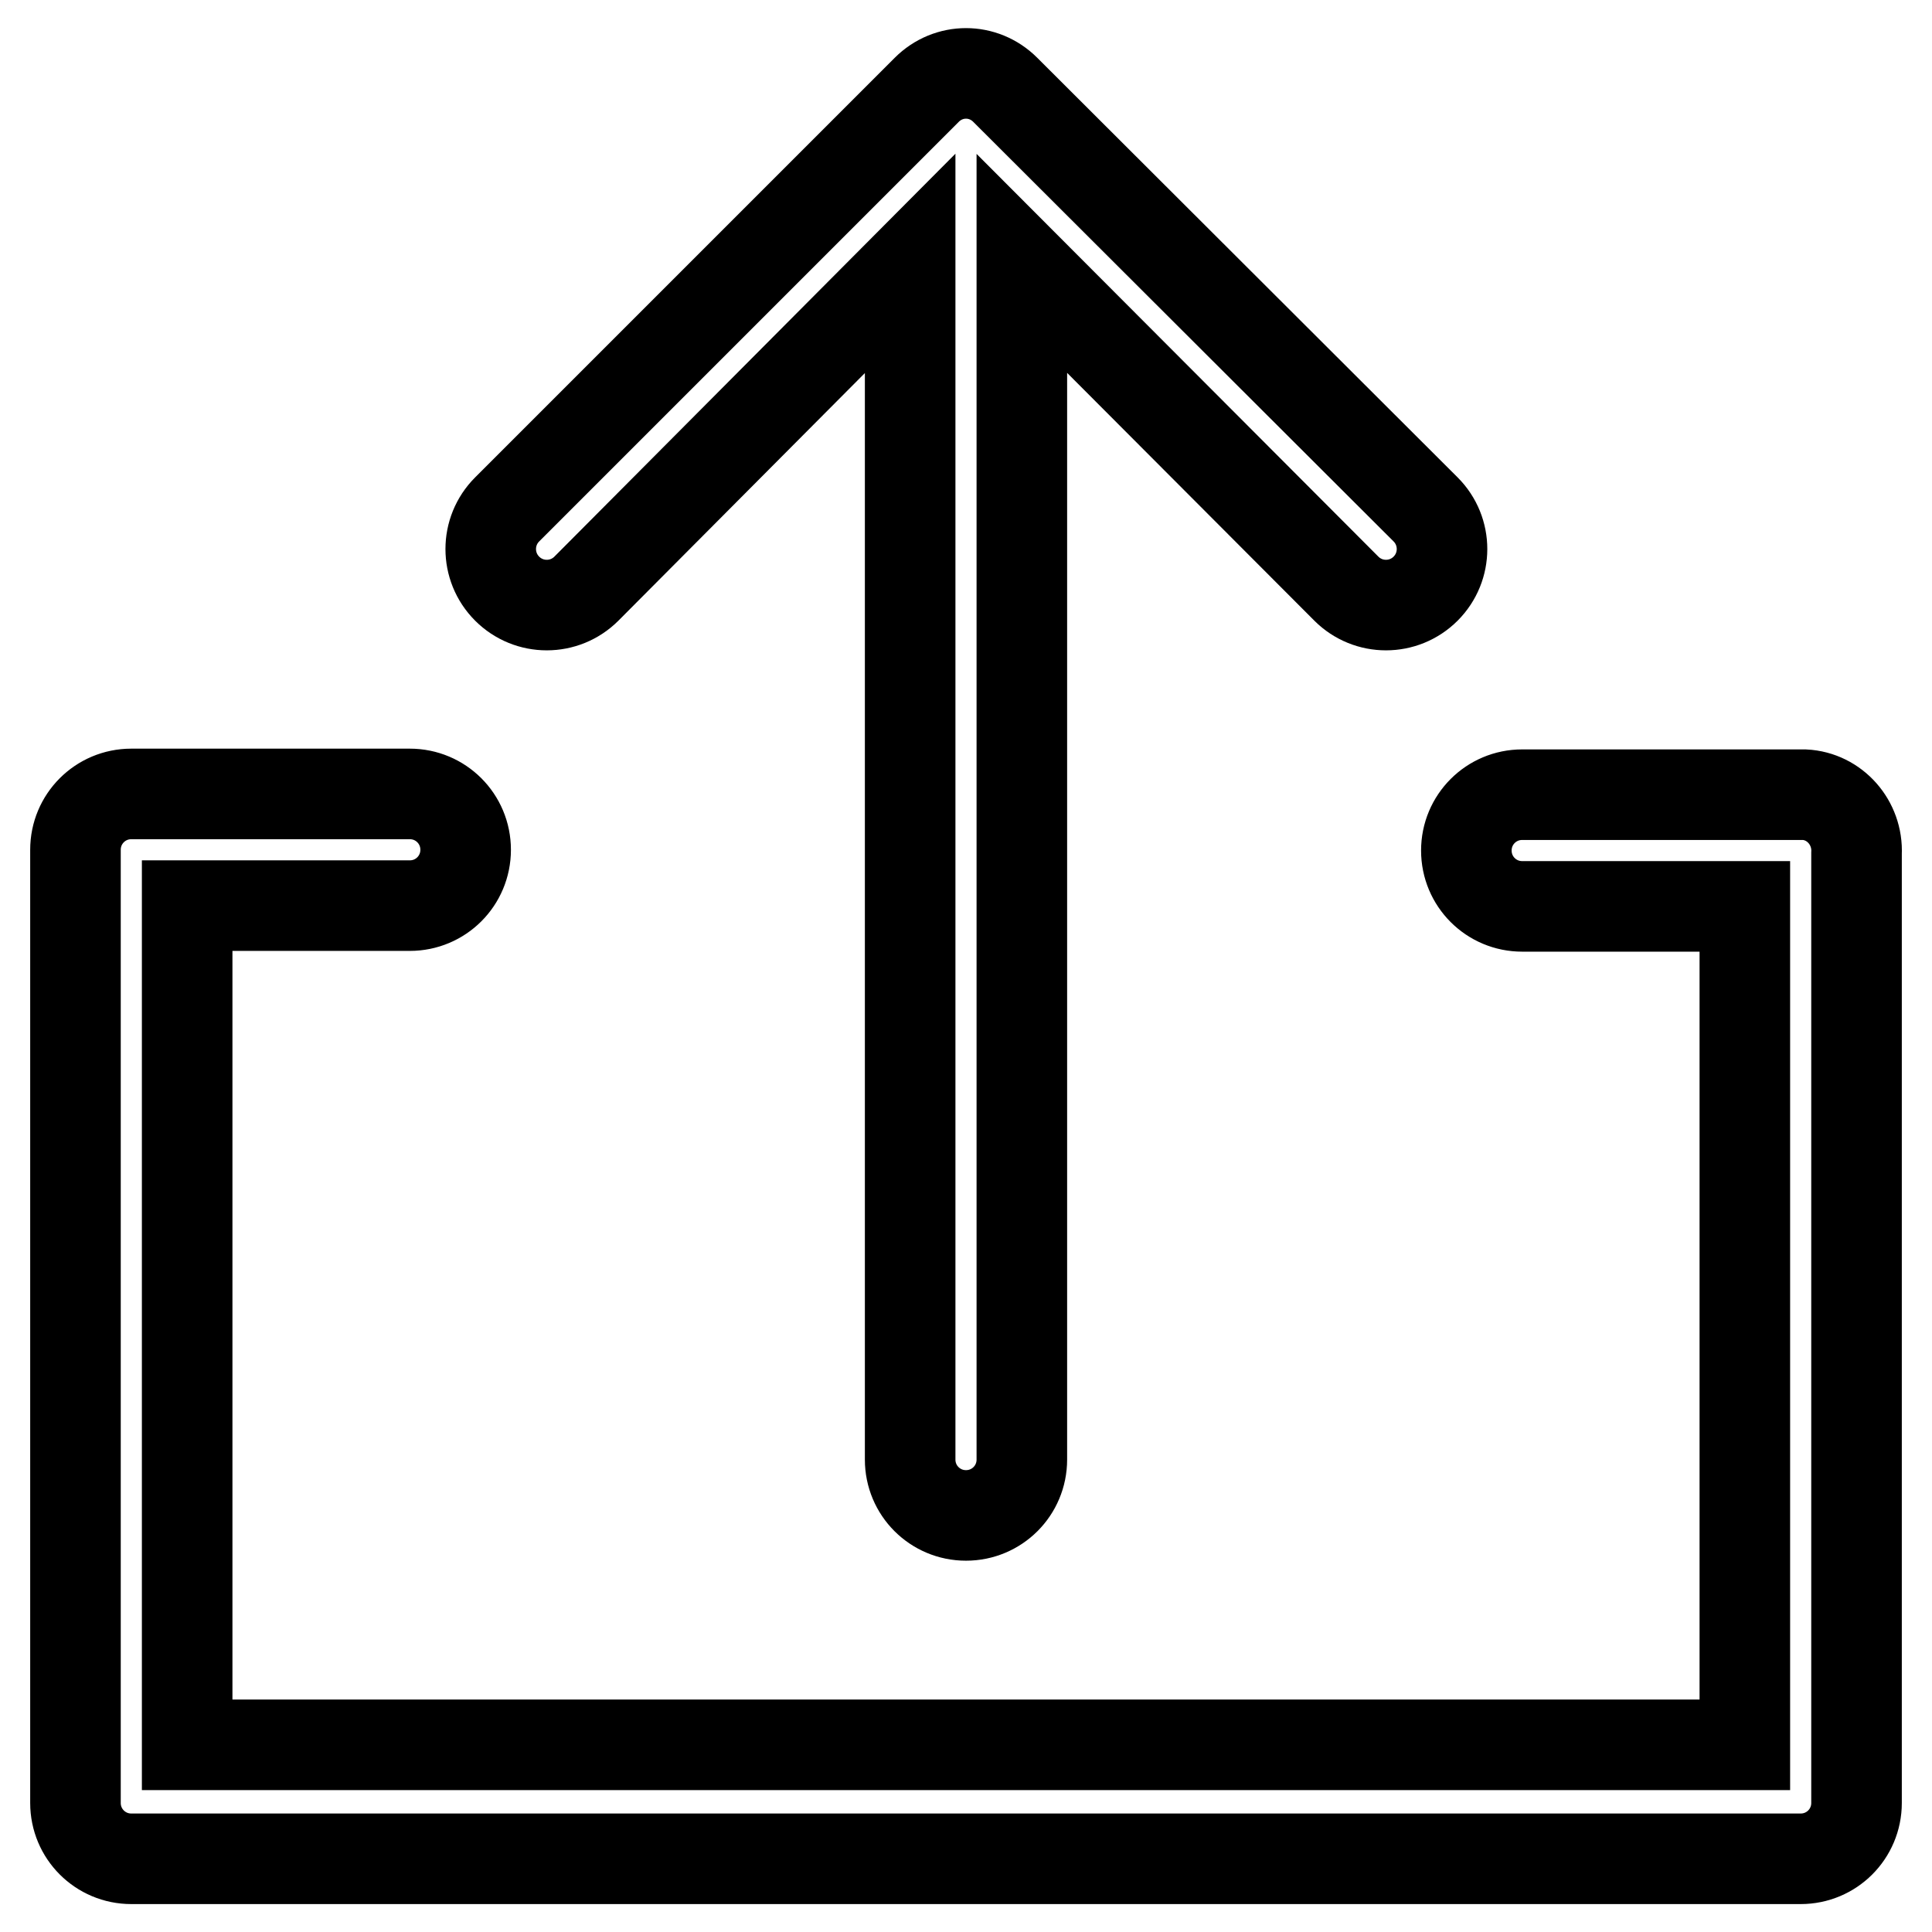
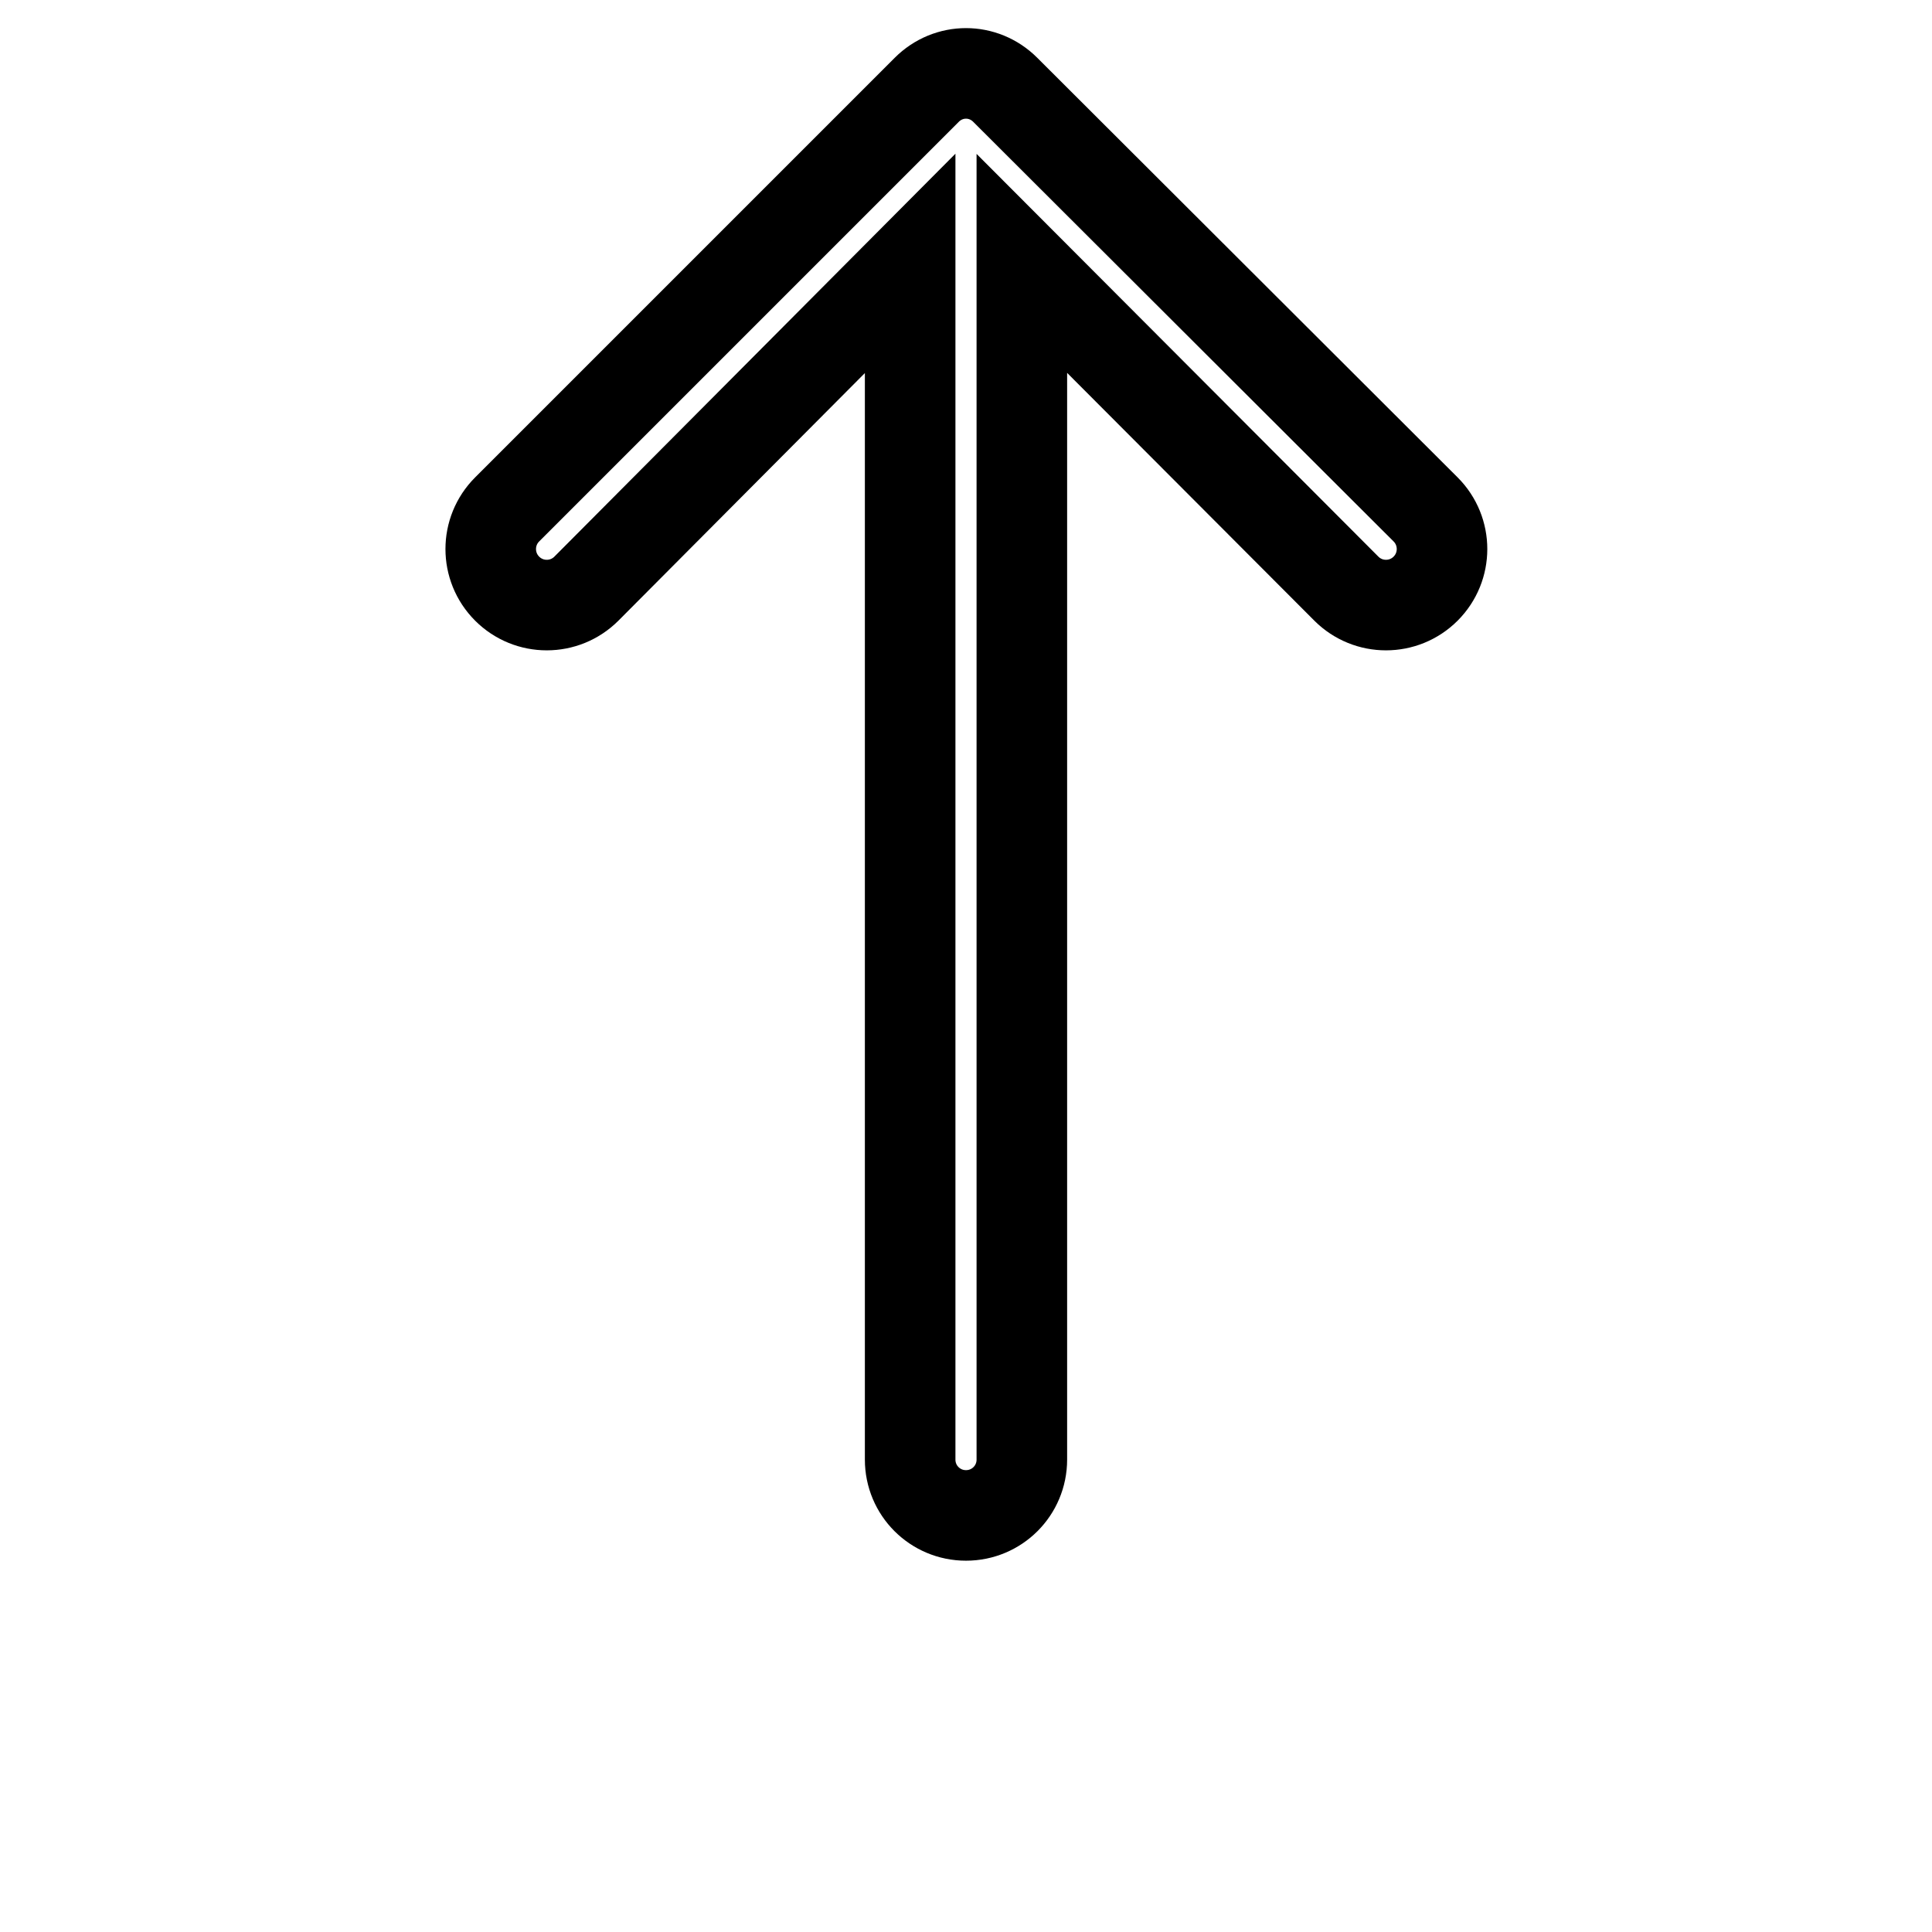
<svg xmlns="http://www.w3.org/2000/svg" version="1.1" x="0px" y="0px" viewBox="0 0 256 256" enable-background="new 0 0 256 256" xml:space="preserve">
  <g>
-     <path stroke-width="12" fill-opacity="0" stroke="#000000" d="M238.6,105.3h-36.9c-4.1,0-7.4,3.3-7.4,7.4c0,4.1,3.3,7.4,7.4,7.4h29.5v111.1H24.8V120h29.5 c4.1,0,7.4-3.3,7.4-7.4c0-4.1-3.3-7.4-7.4-7.4H17.4c-4.1,0-7.4,3.3-7.4,7.4c0,0.2,0,0.3,0,0.5v125.8c0,4.1,3.3,7.4,7.4,7.4h221.2 c4.1,0,7.4-3.3,7.4-7.4V113.1c0.2-4.1-2.9-7.6-6.9-7.8C238.9,105.3,238.8,105.3,238.6,105.3z" />
    <path stroke-width="12" fill-opacity="0" stroke="#000000" d="M133.2,11.9c-2.9-2.9-7.5-2.9-10.4,0c0,0,0,0,0,0L67.2,67.5c-2.9,2.9-2.9,7.6,0,10.5 c2.9,2.9,7.6,2.9,10.5,0l42.9-43.1v158.5c0,4.1,3.3,7.4,7.4,7.4c4.1,0,7.4-3.3,7.4-7.4V34.9L178.4,78c2.9,2.9,7.6,2.9,10.5,0 c2.9-2.9,2.9-7.6,0-10.5L133.2,11.9z" />
  </g>
</svg>